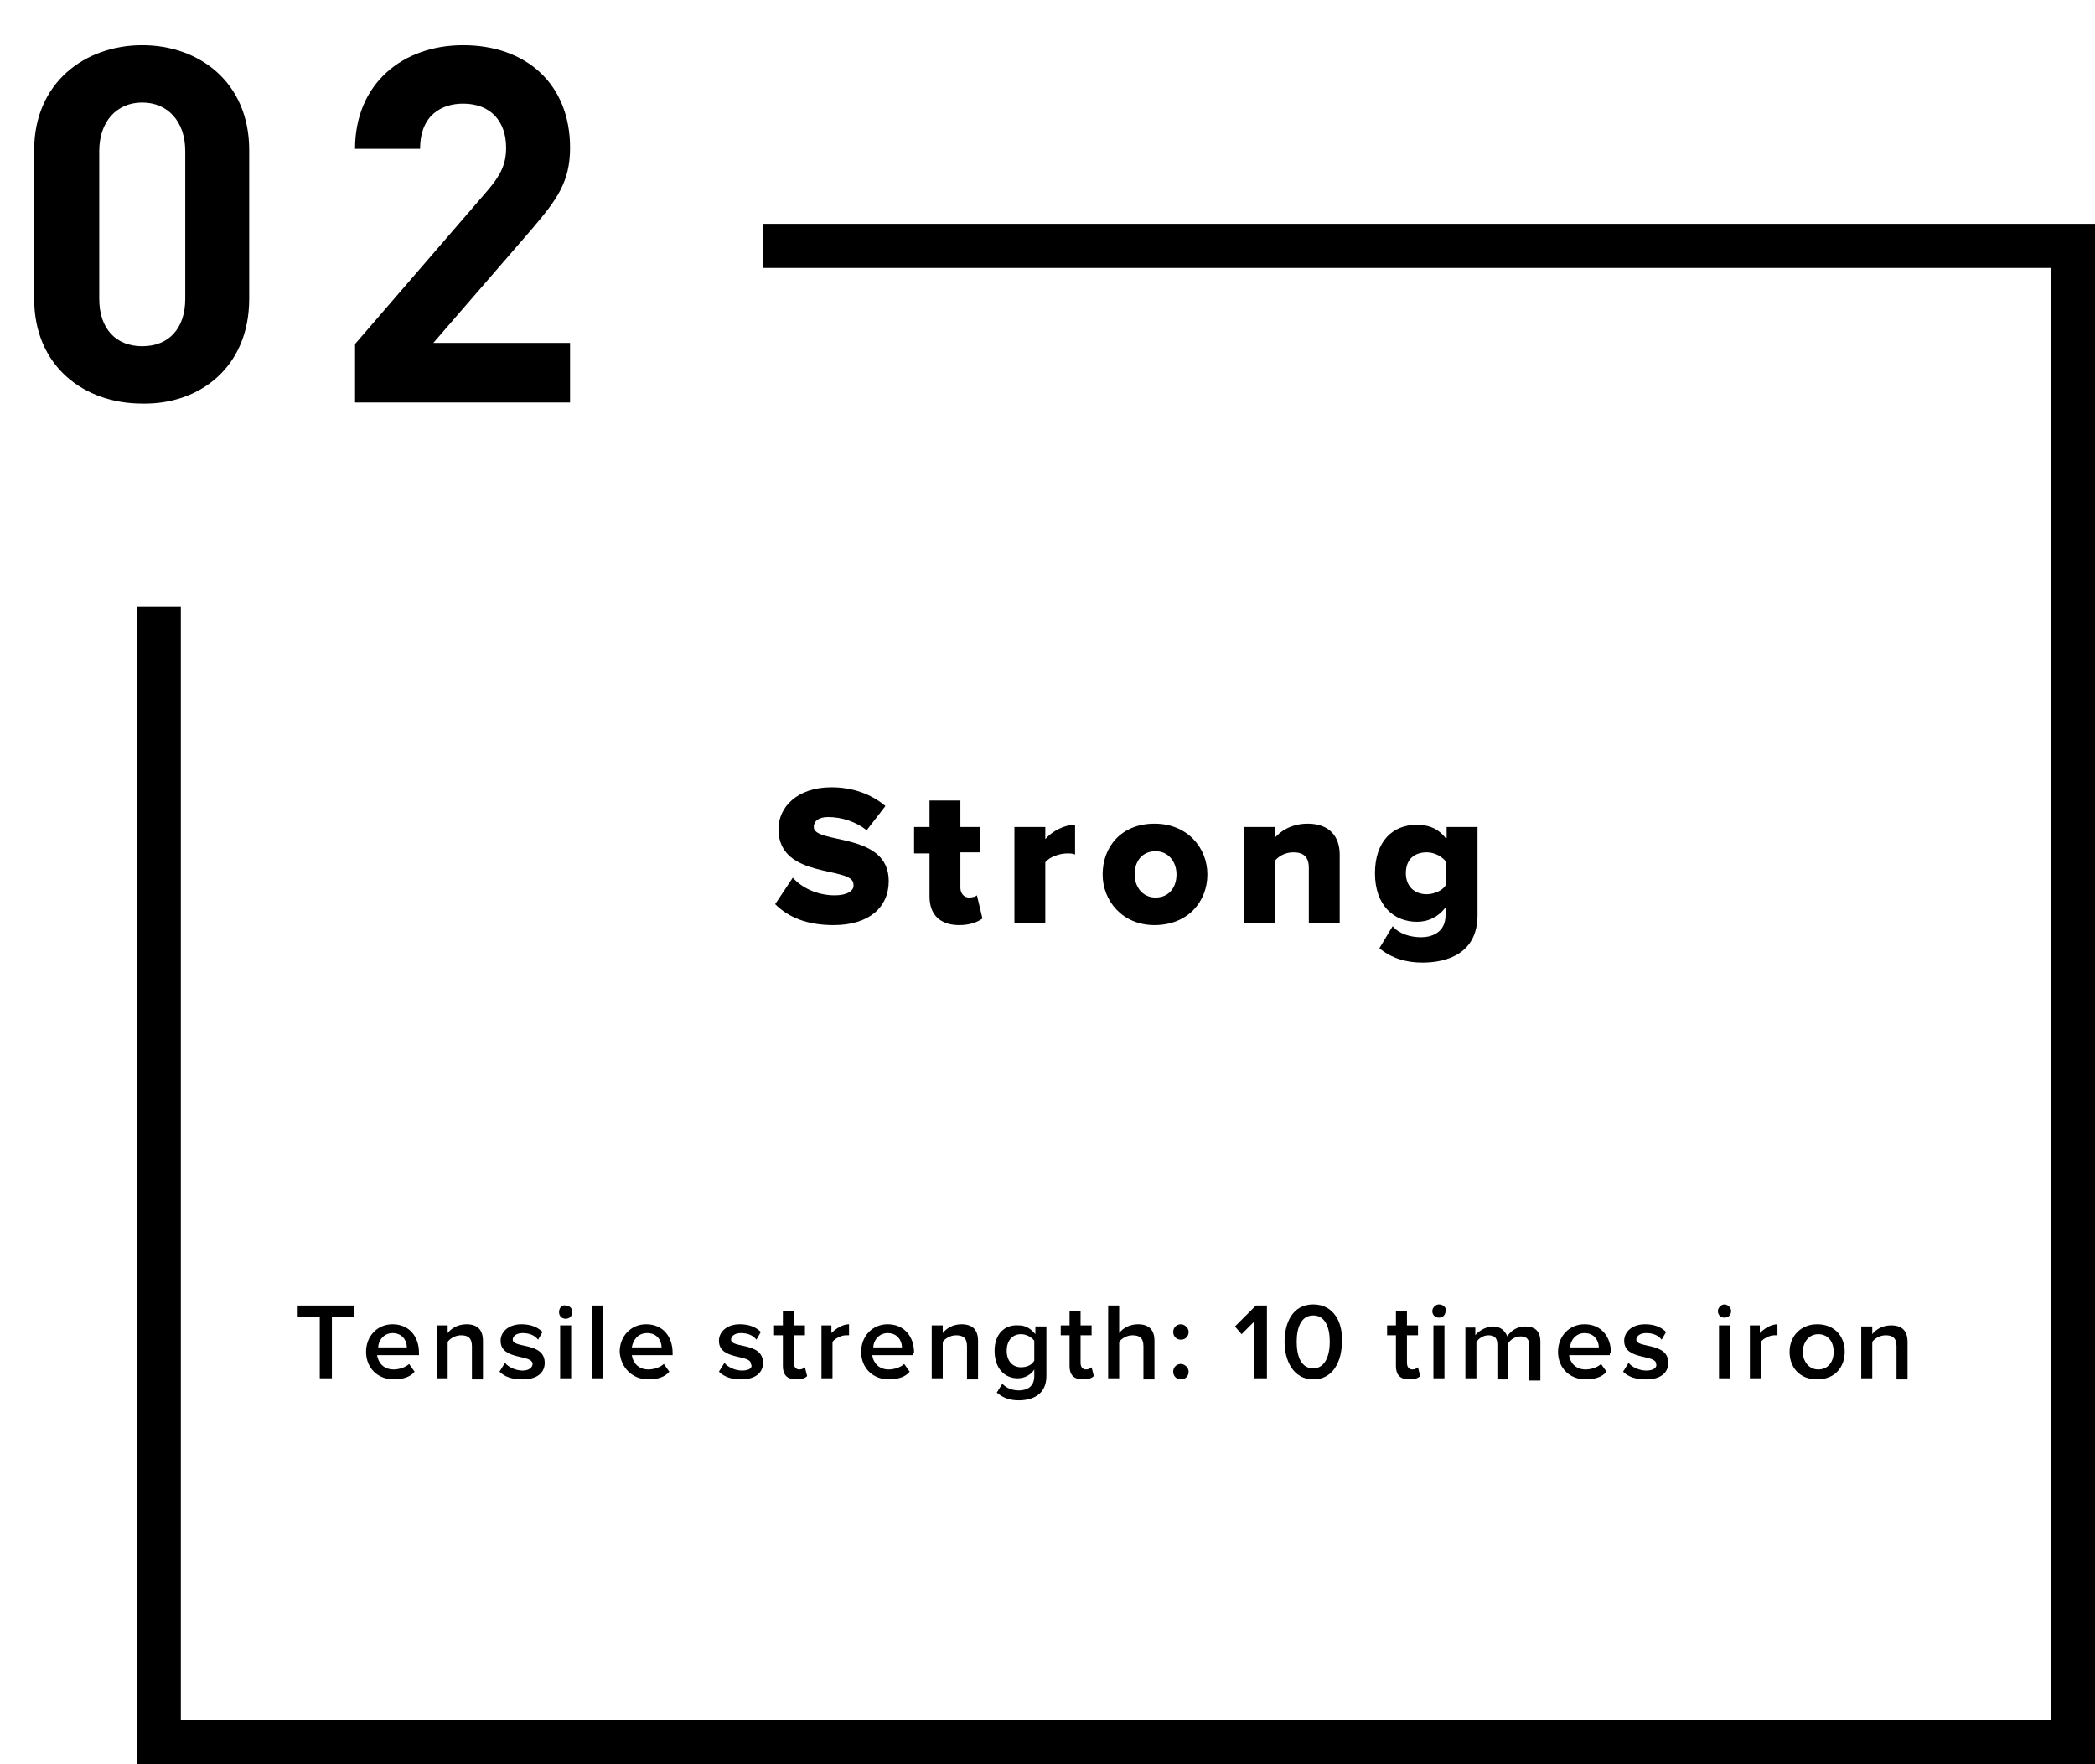
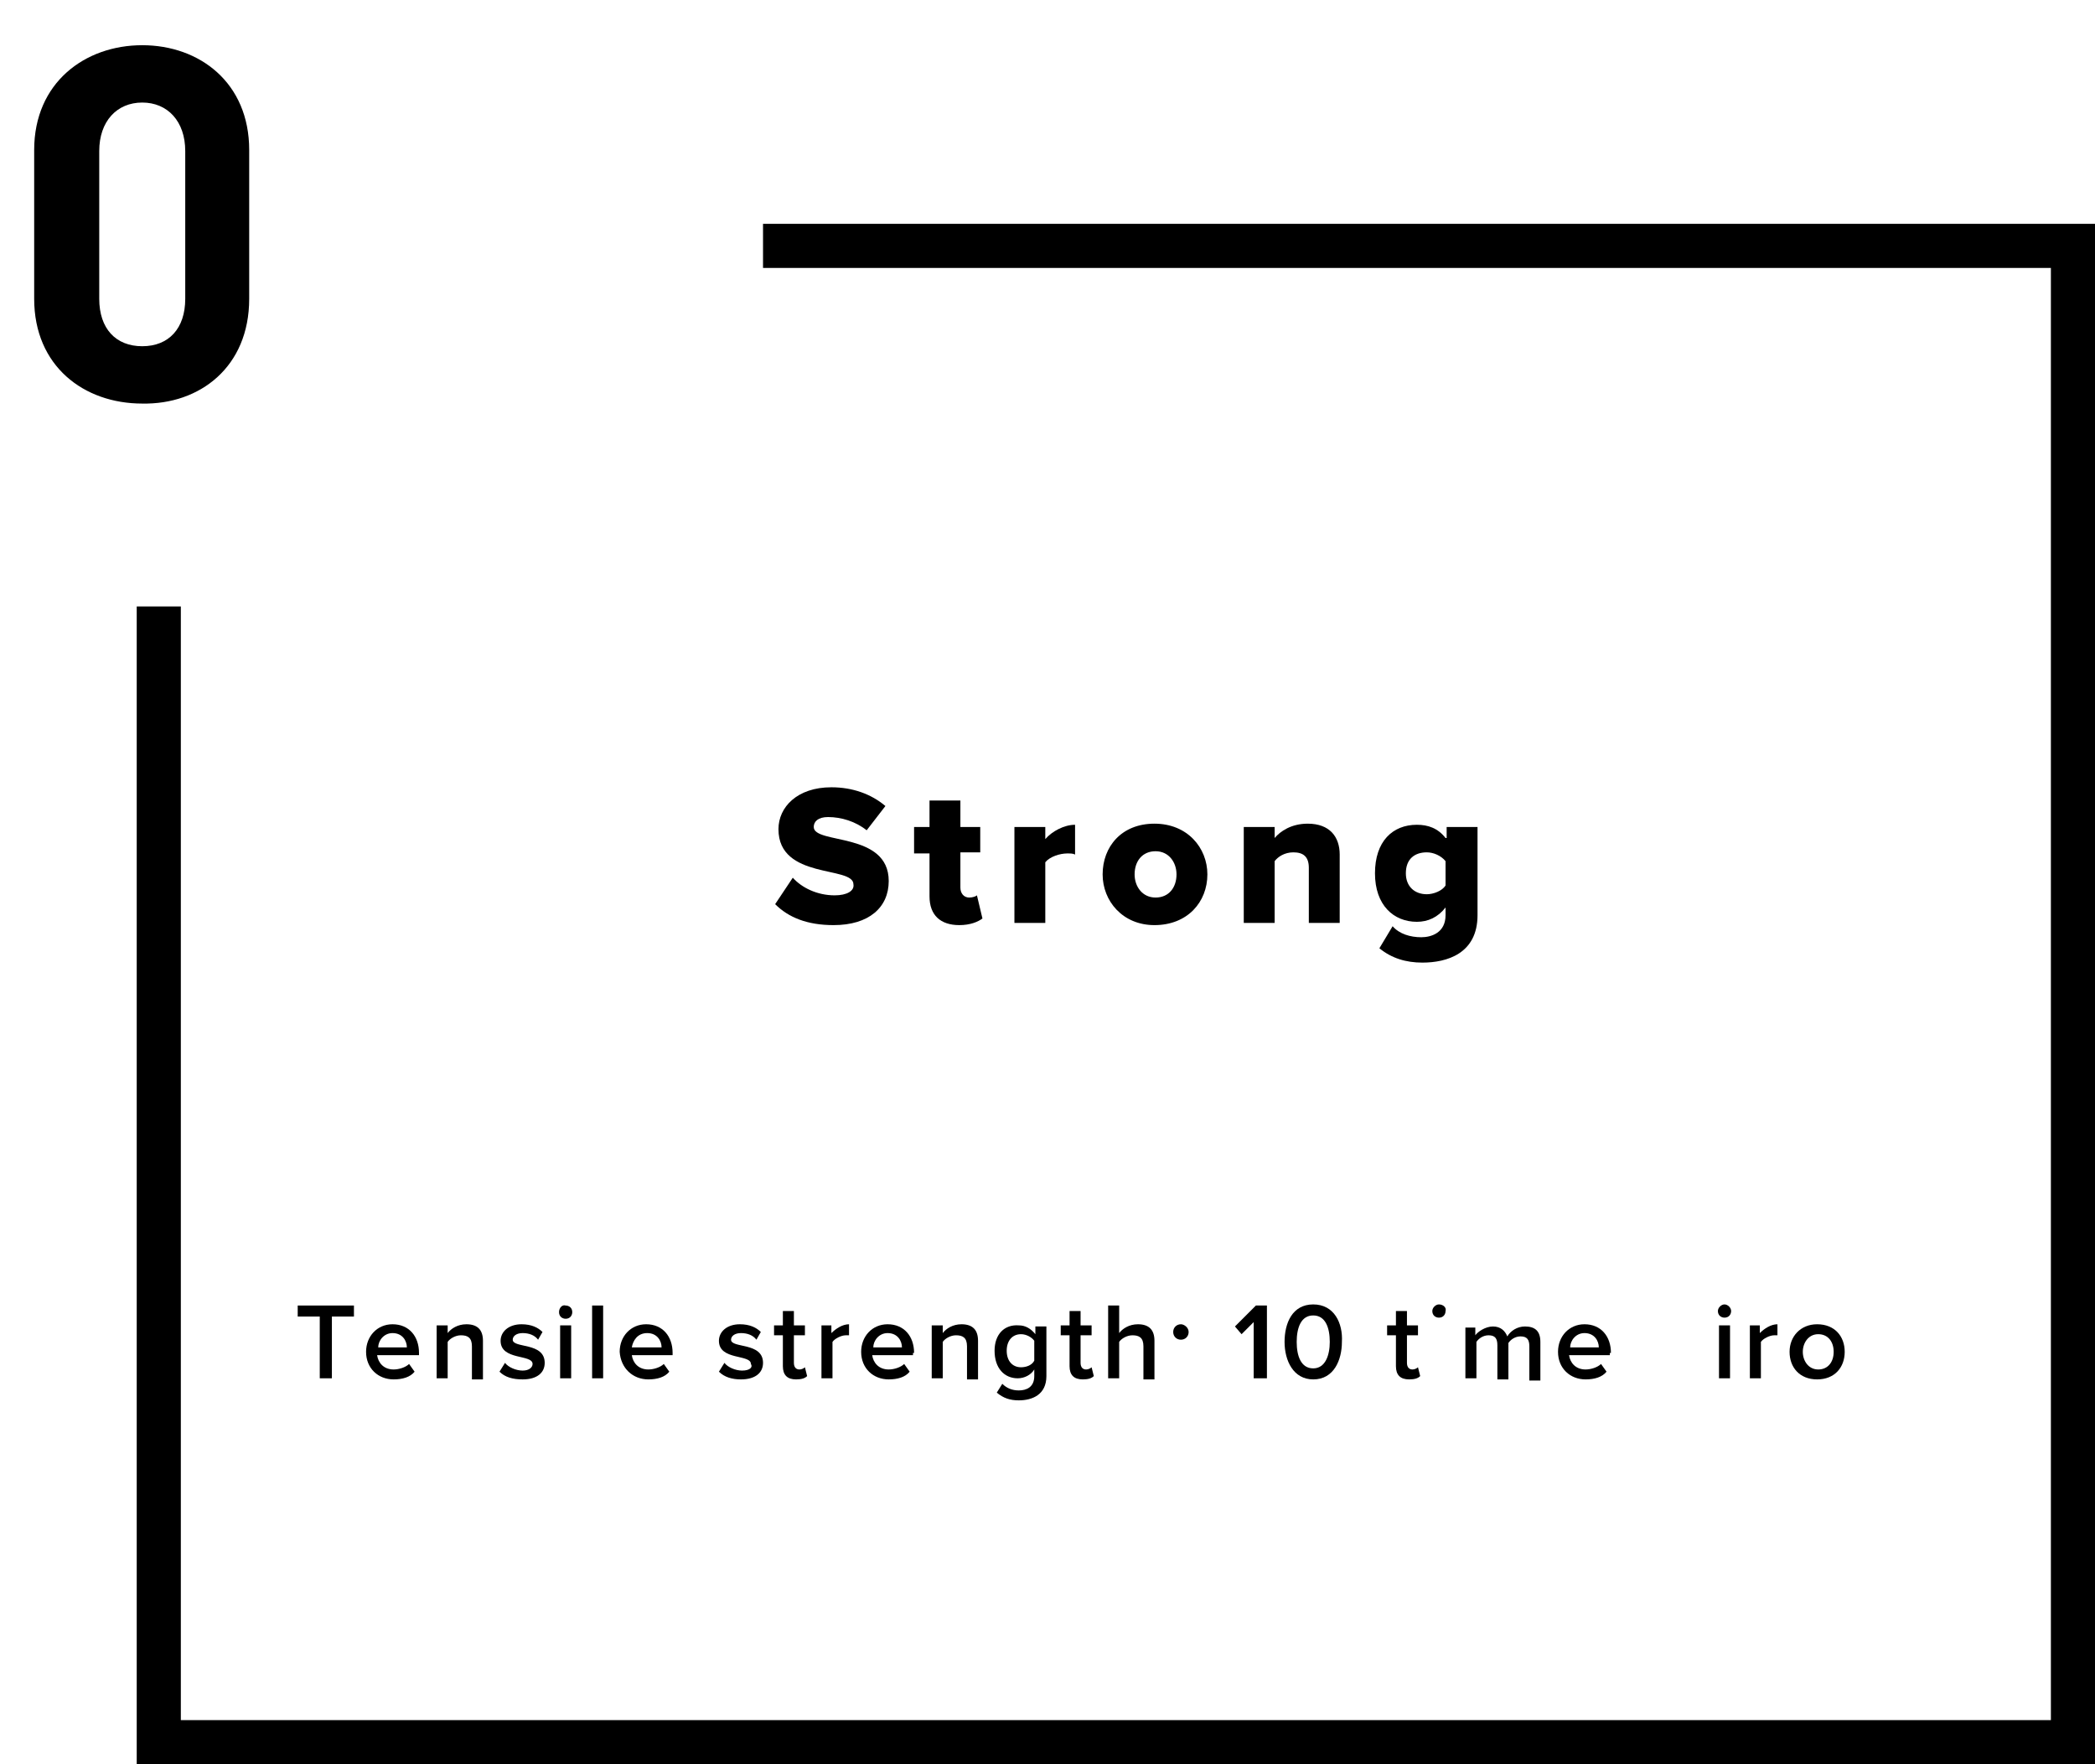
<svg xmlns="http://www.w3.org/2000/svg" version="1.1" id="レイヤー_1" x="0px" y="0px" viewBox="0 0 190 160" style="enable-background:new 0 0 190 160;" xml:space="preserve">
  <g>
    <path d="M75.7,81.2c-1.6,0-3-0.7-3.8-1.6L70.3,82c1.2,1.2,2.9,1.9,5.3,1.9c3.2,0,5-1.6,5-4c0-4.5-6.8-3.3-6.8-4.9   c0-0.5,0.4-0.9,1.3-0.9c1.2,0,2.5,0.4,3.5,1.2l1.7-2.2c-1.3-1.1-3-1.7-4.9-1.7c-3.1,0-4.8,1.8-4.8,3.8c0,4.6,6.8,3.3,6.8,5   C77.5,80.8,76.8,81.2,75.7,81.2z" />
    <path d="M84.3,72.6V75h-1.4v2.4h1.4v3.9c0,1.7,1,2.6,2.7,2.6c1,0,1.7-0.3,2.1-0.6l-0.5-2.1c-0.1,0.1-0.4,0.2-0.7,0.2   c-0.5,0-0.8-0.4-0.8-0.9v-3.2h1.8V75h-1.8v-2.4H84.3z" />
    <path d="M92,75v8.7h2.8v-5.5c0.4-0.5,1.3-0.8,2-0.8c0.3,0,0.5,0,0.7,0.1v-2.7c-1,0-2.1,0.6-2.7,1.3V75H92z" />
    <path d="M109.5,79.3c0-2.4-1.8-4.6-4.8-4.6c-3,0-4.7,2.1-4.7,4.6c0,2.4,1.8,4.6,4.7,4.6C107.7,83.9,109.5,81.8,109.5,79.3z    M104.8,81.4c-1.2,0-1.9-1-1.9-2.1c0-1.2,0.7-2.1,1.9-2.1c1.2,0,1.9,1,1.9,2.1C106.7,80.5,106,81.4,104.8,81.4z" />
    <path d="M112.8,75v8.7h2.8v-5.6c0.3-0.4,0.9-0.8,1.7-0.8c0.9,0,1.4,0.4,1.4,1.4v5h2.8v-6.2c0-1.6-0.9-2.8-2.9-2.8   c-1.5,0-2.5,0.7-3,1.3V75H112.8z" />
    <path d="M131.1,76c-0.7-0.9-1.6-1.2-2.6-1.2c-2.2,0-3.8,1.5-3.8,4.4c0,2.9,1.7,4.4,3.8,4.4c1,0,1.9-0.4,2.6-1.3v0.7   c0,1.6-1.3,2-2.2,2c-1,0-2-0.3-2.6-1l-1.2,2c1.1,0.9,2.4,1.3,3.9,1.3c2.2,0,5-0.8,5-4.3V75h-2.8V76z M131.1,80.3   c-0.3,0.5-1.1,0.8-1.7,0.8c-1.1,0-1.9-0.7-1.9-1.9c0-1.3,0.8-1.9,1.9-1.9c0.6,0,1.3,0.3,1.7,0.8V80.3z" />
    <polygon points="29,125 30.1,125 30.1,119.4 32.1,119.4 32.1,118.4 27,118.4 27,119.4 29,119.4  " />
    <path d="M38,122.7c0-1.5-0.9-2.6-2.4-2.6c-1.4,0-2.4,1.1-2.4,2.5c0,1.5,1.1,2.5,2.5,2.5c0.8,0,1.5-0.2,1.9-0.7l-0.5-0.7   c-0.3,0.3-0.9,0.5-1.4,0.5c-0.9,0-1.4-0.6-1.5-1.3H38V122.7z M34.3,122.2c0-0.6,0.5-1.3,1.3-1.3c0.9,0,1.3,0.7,1.3,1.3H34.3z" />
    <path d="M43.8,125v-3.4c0-1-0.5-1.5-1.5-1.5c-0.8,0-1.4,0.4-1.7,0.8v-0.7h-1v4.8h1v-3.3c0.2-0.3,0.7-0.6,1.2-0.6c0.6,0,1,0.2,1,1v3   H43.8z" />
    <path d="M47.4,124.3c-0.6,0-1.3-0.3-1.6-0.7l-0.5,0.8c0.5,0.5,1.2,0.7,2.1,0.7c1.3,0,2-0.6,2-1.5c0-1.9-2.9-1.3-2.9-2.1   c0-0.3,0.3-0.6,0.9-0.6c0.6,0,1.1,0.2,1.4,0.6l0.4-0.7c-0.4-0.4-1-0.7-1.9-0.7c-1.2,0-1.9,0.7-1.9,1.5c0,1.8,2.9,1.2,2.9,2.1   C48.3,124,48,124.3,47.4,124.3z" />
    <path d="M50.7,119c0,0.4,0.3,0.6,0.6,0.6c0.4,0,0.6-0.3,0.6-0.6c0-0.4-0.3-0.6-0.6-0.6C51,118.3,50.7,118.6,50.7,119z" />
    <rect x="50.8" y="120.2" width="1" height="4.8" />
    <rect x="53.7" y="118.4" width="1" height="6.6" />
    <path d="M58.8,125.1c0.8,0,1.5-0.2,1.9-0.7l-0.5-0.7c-0.3,0.3-0.9,0.5-1.4,0.5c-0.9,0-1.4-0.6-1.5-1.3h3.7v-0.2   c0-1.5-0.9-2.6-2.4-2.6c-1.4,0-2.4,1.1-2.4,2.5C56.3,124.1,57.4,125.1,58.8,125.1z M58.7,120.9c0.9,0,1.3,0.7,1.3,1.3h-2.7   C57.4,121.6,57.8,120.9,58.7,120.9z" />
    <path d="M67.3,124.3c-0.6,0-1.3-0.3-1.6-0.7l-0.5,0.8c0.5,0.5,1.2,0.7,2,0.7c1.3,0,2-0.6,2-1.5c0-1.9-2.9-1.3-2.9-2.1   c0-0.3,0.3-0.6,0.9-0.6c0.6,0,1.1,0.2,1.4,0.6l0.4-0.7c-0.4-0.4-1-0.7-1.9-0.7c-1.2,0-1.9,0.7-1.9,1.5c0,1.8,2.9,1.2,2.9,2.1   C68.3,124,68,124.3,67.3,124.3z" />
    <path d="M70.2,121.1H71v2.8c0,0.8,0.4,1.2,1.2,1.2c0.5,0,0.8-0.1,1-0.3L73,124c-0.1,0.1-0.3,0.2-0.5,0.2c-0.3,0-0.5-0.2-0.5-0.6   v-2.5h1v-0.9h-1v-1.3h-1v1.3h-0.8V121.1z" />
    <path d="M74.5,120.2v4.8h1v-3.3c0.2-0.3,0.8-0.6,1.2-0.6c0.1,0,0.2,0,0.3,0v-1c-0.6,0-1.2,0.4-1.6,0.8v-0.7H74.5z" />
    <path d="M82.9,122.7c0-1.5-0.9-2.6-2.4-2.6c-1.4,0-2.4,1.1-2.4,2.5c0,1.5,1.1,2.5,2.5,2.5c0.8,0,1.5-0.2,1.9-0.7l-0.5-0.7   c-0.3,0.3-0.9,0.5-1.4,0.5c-0.9,0-1.4-0.6-1.5-1.3h3.7V122.7z M79.2,122.2c0-0.6,0.5-1.3,1.3-1.3c0.9,0,1.3,0.7,1.3,1.3H79.2z" />
    <path d="M88.7,125v-3.4c0-1-0.5-1.5-1.5-1.5c-0.8,0-1.4,0.4-1.7,0.8v-0.7h-1v4.8h1v-3.3c0.2-0.3,0.7-0.6,1.2-0.6c0.6,0,1,0.2,1,1v3   H88.7z" />
    <path d="M90.2,122.5c0,1.6,0.9,2.5,2.1,2.5c0.6,0,1.2-0.3,1.5-0.8v0.6c0,1-0.7,1.3-1.4,1.3c-0.6,0-1.1-0.2-1.5-0.6l-0.5,0.8   c0.6,0.5,1.2,0.7,2,0.7c1.2,0,2.5-0.5,2.5-2.2v-4.5h-1v0.7c-0.4-0.5-0.9-0.8-1.5-0.8C91.1,120.1,90.2,121,90.2,122.5z M92.6,121   c0.5,0,1,0.3,1.2,0.6v1.8c-0.2,0.4-0.7,0.6-1.2,0.6c-0.8,0-1.3-0.6-1.3-1.5C91.3,121.6,91.8,121,92.6,121z" />
    <path d="M97,118.9v1.3h-0.8v0.9H97v2.8c0,0.8,0.4,1.2,1.2,1.2c0.5,0,0.8-0.1,1-0.3l-0.2-0.8c-0.1,0.1-0.3,0.2-0.5,0.2   c-0.3,0-0.5-0.2-0.5-0.6v-2.5h1v-0.9h-1v-1.3H97z" />
    <path d="M104.7,125v-3.4c0-1-0.5-1.5-1.5-1.5c-0.8,0-1.4,0.4-1.7,0.8v-2.5h-1v6.6h1v-3.3c0.2-0.3,0.7-0.6,1.2-0.6c0.6,0,1,0.2,1,1   v3H104.7z" />
-     <path d="M107.1,123.7c-0.4,0-0.7,0.3-0.7,0.7s0.3,0.7,0.7,0.7c0.4,0,0.7-0.3,0.7-0.7S107.4,123.7,107.1,123.7z" />
    <path d="M107.1,120.1c-0.4,0-0.7,0.3-0.7,0.7s0.3,0.7,0.7,0.7c0.4,0,0.7-0.3,0.7-0.7S107.4,120.1,107.1,120.1z" />
    <polygon points="112.6,121 113.7,119.9 113.7,125 114.9,125 114.9,118.4 113.9,118.4 112,120.3  " />
    <path d="M119.1,118.3c-1.9,0-2.6,1.7-2.6,3.4c0,1.7,0.8,3.4,2.6,3.4c1.9,0,2.6-1.8,2.6-3.4C121.8,120,121,118.3,119.1,118.3z    M119.1,124.1c-1.1,0-1.5-1.1-1.5-2.4c0-1.3,0.4-2.4,1.5-2.4c1.1,0,1.5,1.1,1.5,2.4C120.6,122.9,120.2,124.1,119.1,124.1z" />
    <path d="M127.8,125.1c0.5,0,0.8-0.1,1-0.3l-0.2-0.8c-0.1,0.1-0.3,0.2-0.5,0.2c-0.3,0-0.5-0.2-0.5-0.6v-2.5h1v-0.9h-1v-1.3h-1v1.3   h-0.8v0.9h0.8v2.8C126.6,124.7,127,125.1,127.8,125.1z" />
-     <rect x="130" y="120.2" width="1" height="4.8" />
    <path d="M130.5,118.3c-0.3,0-0.6,0.3-0.6,0.6c0,0.4,0.3,0.6,0.6,0.6c0.4,0,0.6-0.3,0.6-0.6C131.2,118.6,130.9,118.3,130.5,118.3z" />
    <path d="M132.9,120.2v4.8h1v-3.3c0.2-0.3,0.6-0.6,1.1-0.6c0.6,0,0.8,0.3,0.8,0.9v3.1h1v-3.3c0.2-0.3,0.6-0.6,1.1-0.6   c0.6,0,0.8,0.3,0.8,0.9v3.1h1v-3.5c0-1-0.5-1.4-1.4-1.4c-0.7,0-1.3,0.4-1.6,0.9c-0.2-0.5-0.6-0.9-1.3-0.9c-0.7,0-1.4,0.5-1.6,0.8   v-0.7H132.9z" />
    <path d="M146.1,122.7c0-1.5-0.9-2.6-2.4-2.6c-1.4,0-2.4,1.1-2.4,2.5c0,1.5,1.1,2.5,2.5,2.5c0.8,0,1.5-0.2,1.9-0.7l-0.5-0.7   c-0.3,0.3-0.9,0.5-1.4,0.5c-0.9,0-1.4-0.6-1.5-1.3h3.7V122.7z M142.4,122.2c0-0.6,0.5-1.3,1.3-1.3c0.9,0,1.3,0.7,1.3,1.3H142.4z" />
-     <path d="M149.3,124.3c-0.6,0-1.3-0.3-1.6-0.7l-0.5,0.8c0.5,0.5,1.2,0.7,2.1,0.7c1.3,0,2-0.6,2-1.5c0-1.9-2.9-1.3-2.9-2.1   c0-0.3,0.3-0.6,0.9-0.6c0.6,0,1.1,0.2,1.4,0.6l0.4-0.7c-0.4-0.4-1-0.7-1.9-0.7c-1.2,0-1.9,0.7-1.9,1.5c0,1.8,2.9,1.2,2.9,2.1   C150.3,124,150,124.3,149.3,124.3z" />
    <path d="M156.4,118.3c-0.3,0-0.6,0.3-0.6,0.6c0,0.4,0.3,0.6,0.6,0.6c0.4,0,0.6-0.3,0.6-0.6C157,118.6,156.7,118.3,156.4,118.3z" />
    <rect x="155.9" y="120.2" width="1" height="4.8" />
    <path d="M158.7,120.2v4.8h1v-3.3c0.2-0.3,0.8-0.6,1.2-0.6c0.1,0,0.2,0,0.3,0v-1c-0.6,0-1.2,0.4-1.6,0.8v-0.7H158.7z" />
    <path d="M167.3,122.6c0-1.4-0.9-2.5-2.5-2.5c-1.5,0-2.5,1.1-2.5,2.5c0,1.4,0.9,2.5,2.5,2.5C166.4,125.1,167.3,124,167.3,122.6z    M163.5,122.6c0-0.8,0.5-1.6,1.4-1.6c0.9,0,1.4,0.7,1.4,1.6c0,0.9-0.5,1.6-1.4,1.6C164,124.2,163.5,123.4,163.5,122.6z" />
-     <path d="M168.8,120.2v4.8h1v-3.3c0.2-0.3,0.7-0.6,1.2-0.6c0.6,0,1,0.2,1,1v3h1v-3.4c0-1-0.5-1.5-1.5-1.5c-0.8,0-1.4,0.4-1.7,0.8   v-0.7H168.8z" />
    <polygon points="69.2,20.3 69.2,24.3 186,24.3 186,156 16.4,156 16.4,55 12.4,55 12.4,160 190,160 190,20.3  " />
    <path d="M22.6,27.1V13.6c0-6.1-4.5-9.5-9.7-9.5c-5.2,0-9.8,3.4-9.8,9.5v13.5c0,6.1,4.5,9.5,9.8,9.5C18.1,36.7,22.6,33.3,22.6,27.1z    M9,27.1V13.7c0-2.7,1.6-4.4,3.9-4.4c2.3,0,3.9,1.7,3.9,4.4v13.4c0,2.7-1.5,4.3-3.9,4.3C10.5,31.4,9,29.8,9,27.1z" />
-     <path d="M51.7,31.1H39.3l9-10.4c2.2-2.6,3.4-4.2,3.4-7.3c0-5.8-4-9.3-9.7-9.3c-5.5,0-9.8,3.5-9.8,9.4h5.9c0-3.1,2-4.1,3.9-4.1   c2.5,0,3.9,1.6,3.9,4c0,1.5-0.5,2.5-1.7,3.9l-12,13.9v5.3h19.5V31.1z" />
  </g>
</svg>